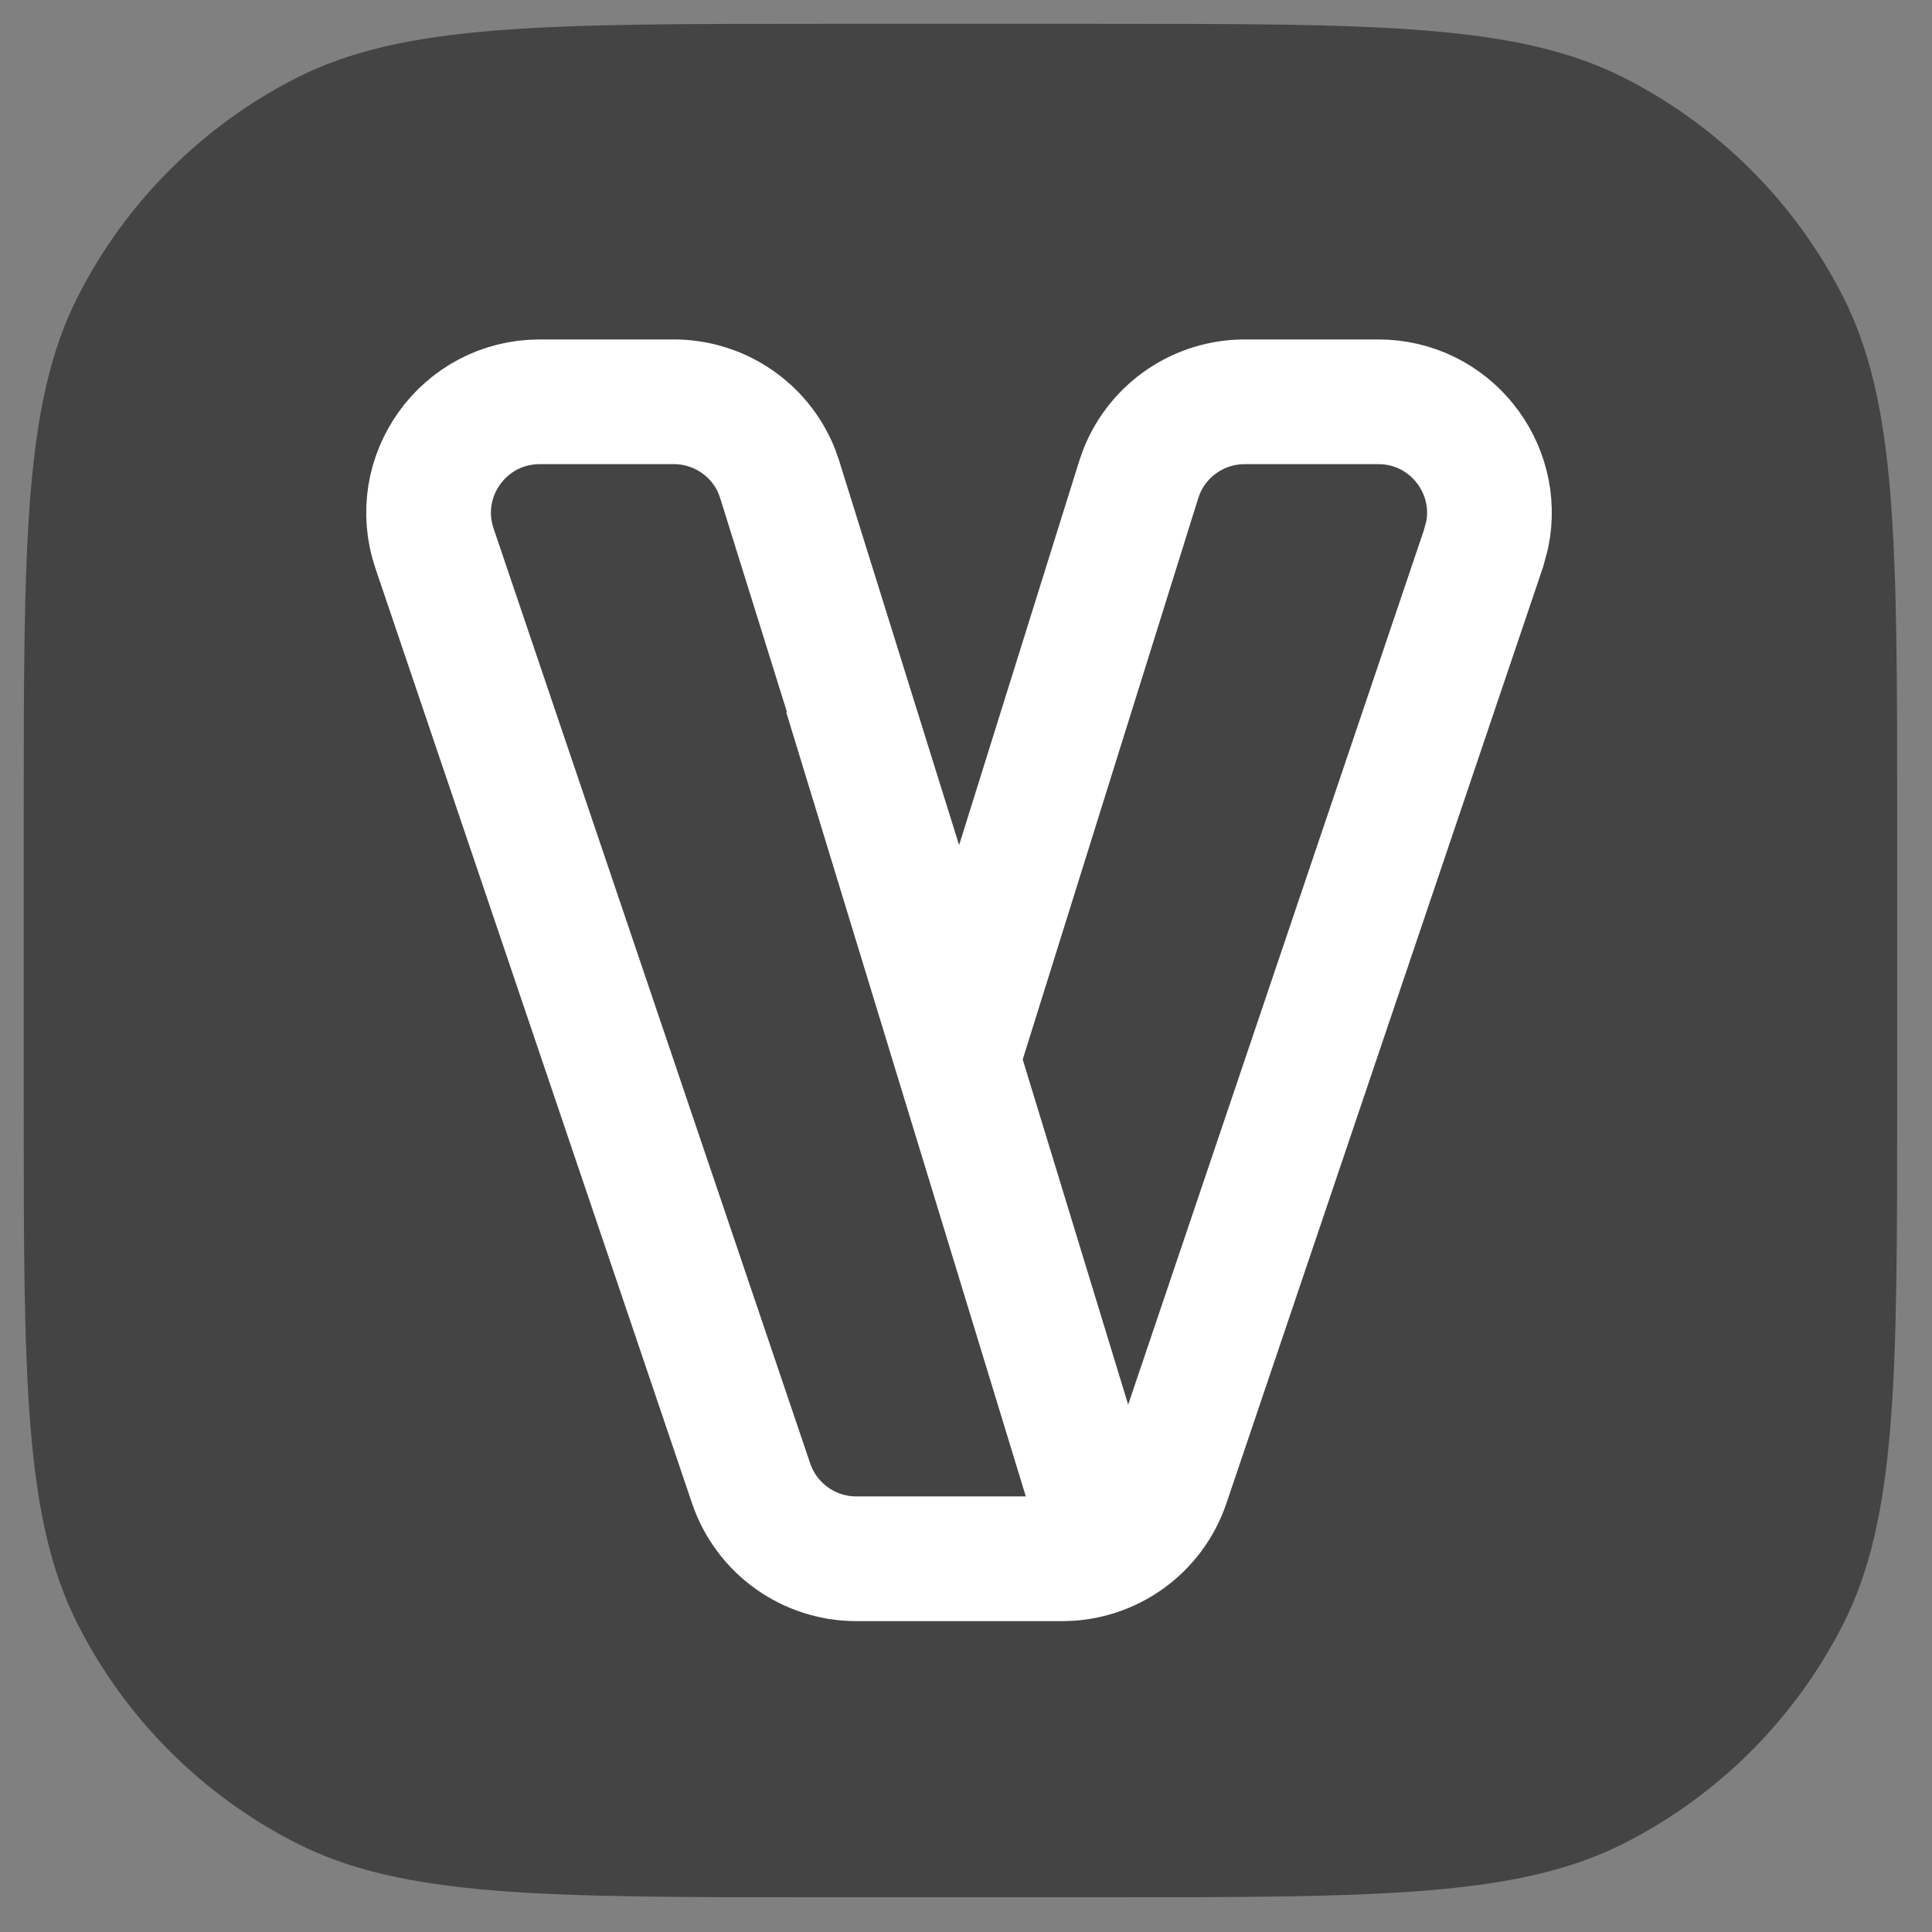
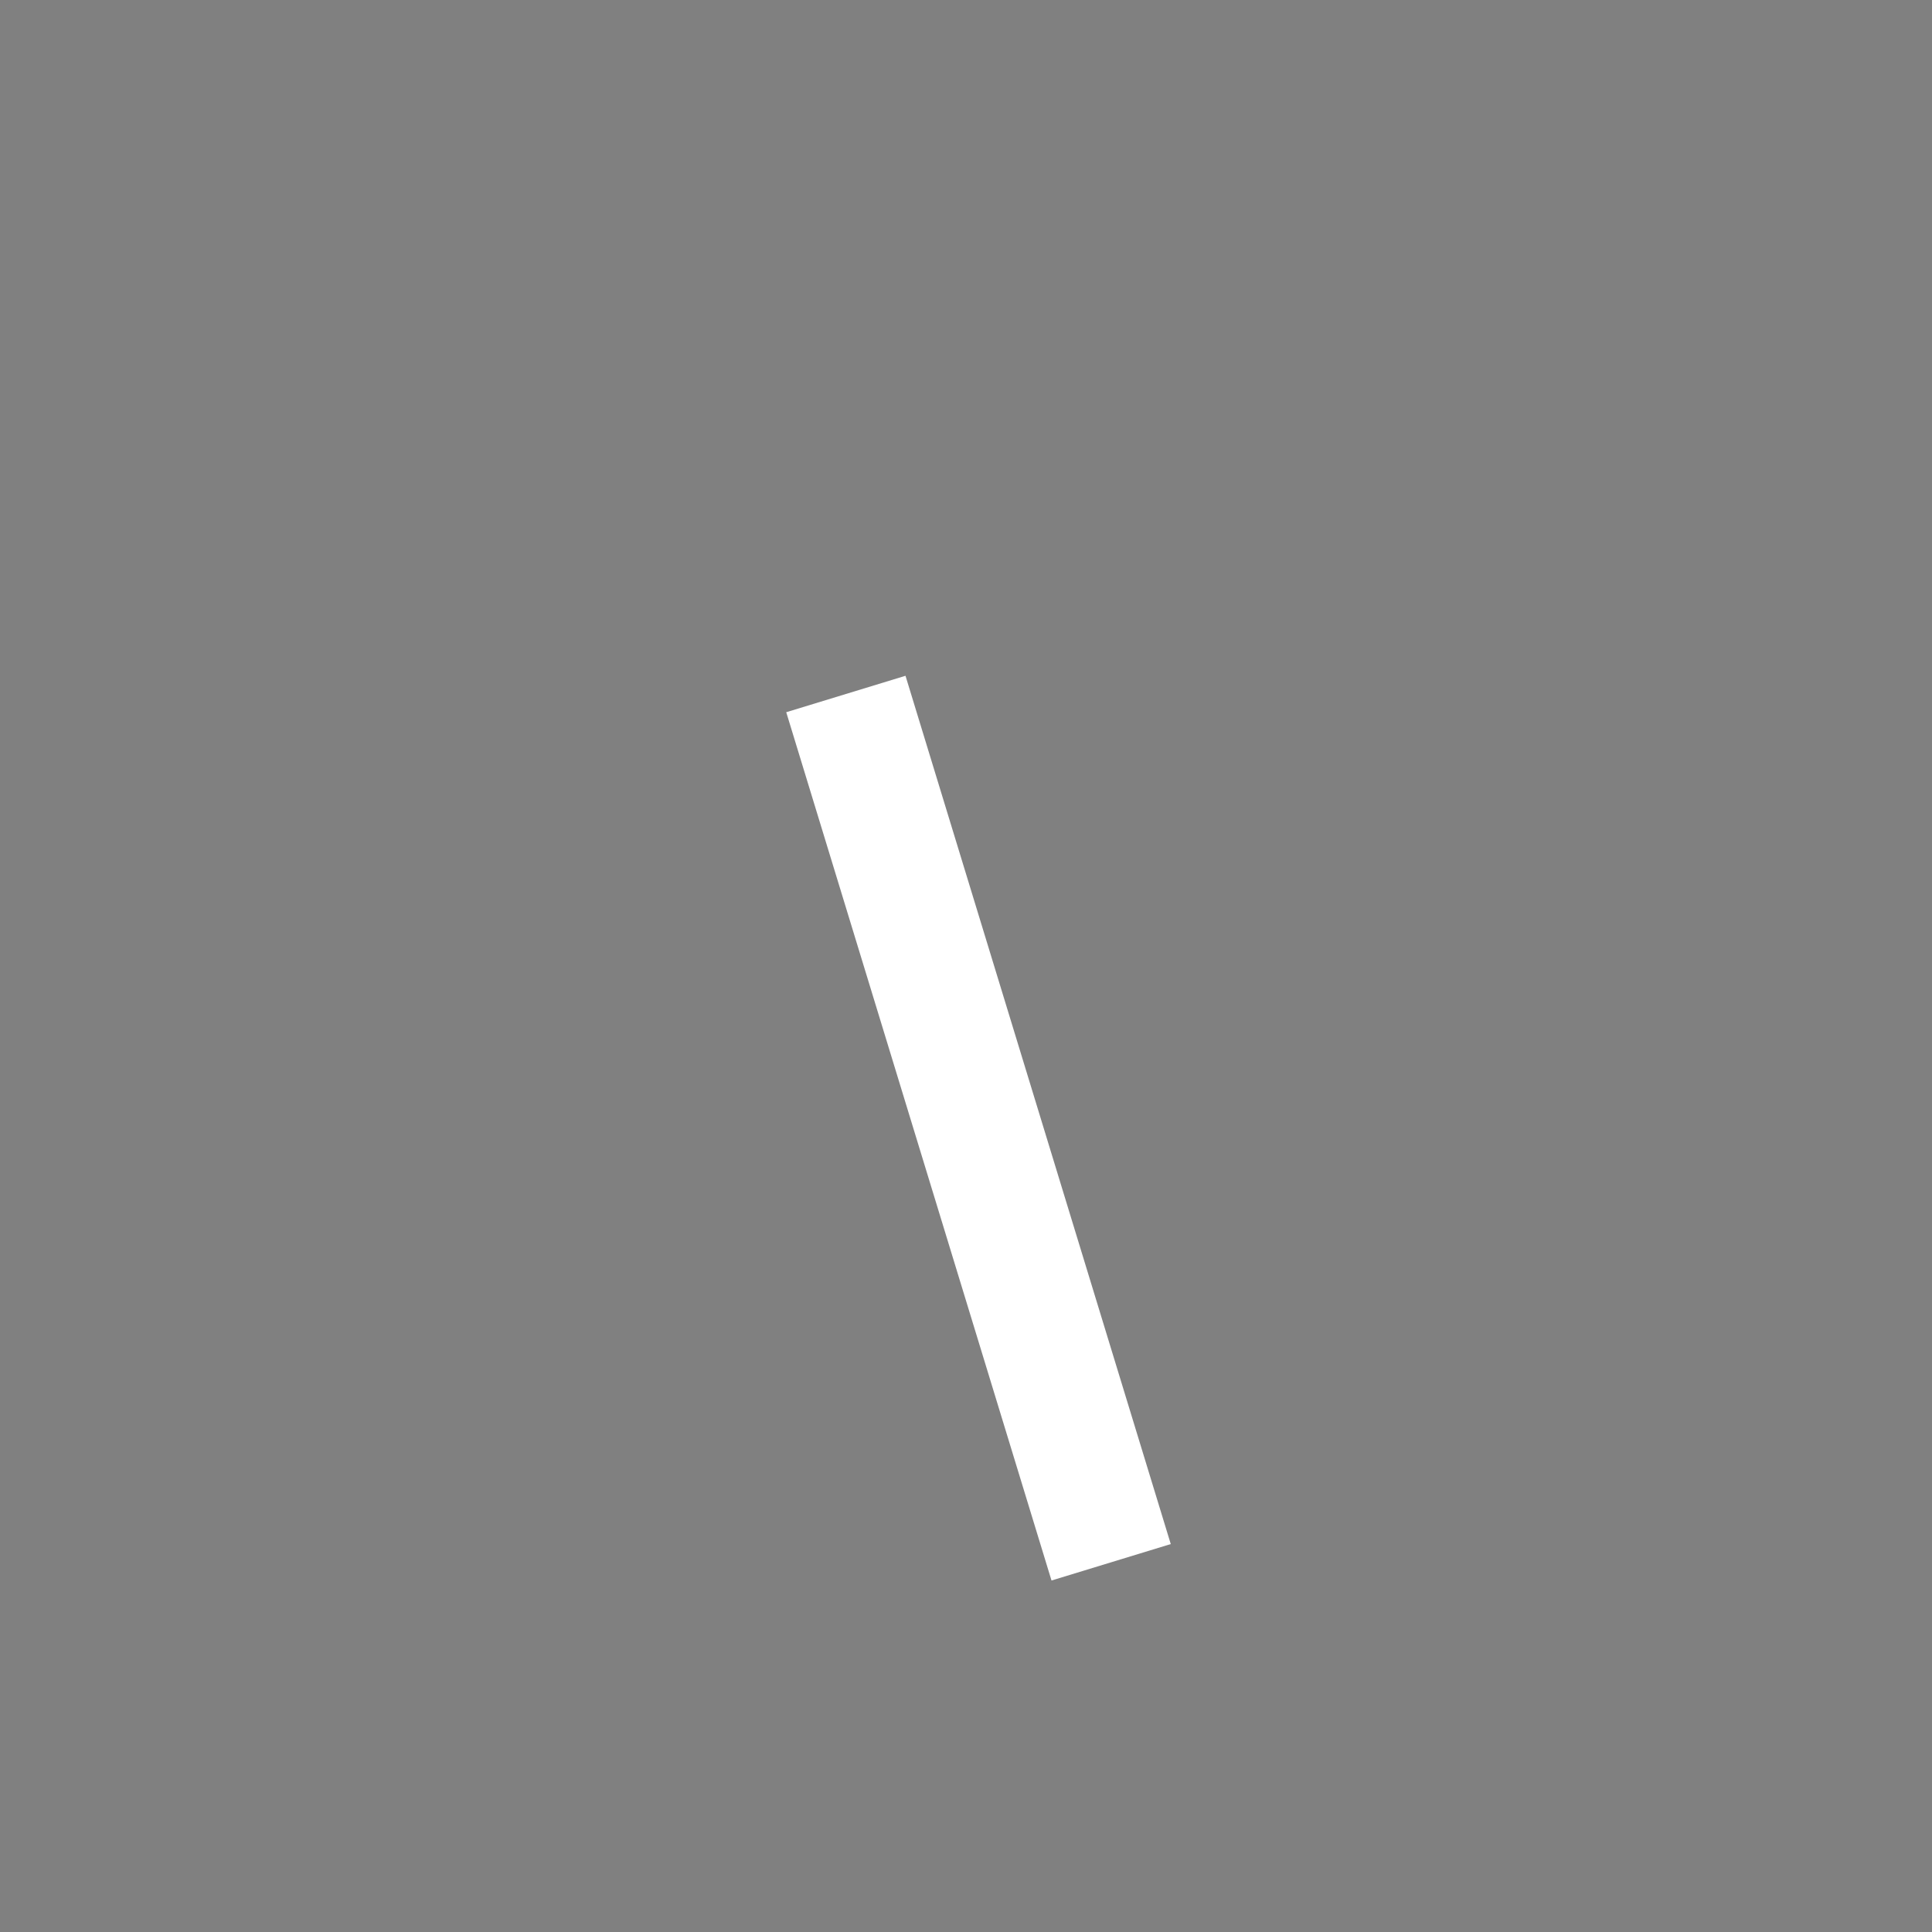
<svg xmlns="http://www.w3.org/2000/svg" width="33" height="33" viewBox="0 0 33 33" fill="none">
  <rect x="0" y="0" width="33" height="33" fill="#808080" stroke="none" />
-   <path d="M18.775 0.407C23.546 0.407 25.931 0.407 27.753 1.335C29.356 2.152 30.659 3.455 31.476 5.058C32.405 6.88 32.405 9.266 32.405 14.037V18.777C32.405 23.548 32.404 25.933 31.476 27.755C30.659 29.358 29.356 30.662 27.753 31.479C25.931 32.407 23.546 32.407 18.775 32.407H14.035C9.264 32.407 6.878 32.407 5.056 31.479C3.453 30.662 2.15 29.358 1.333 27.755C0.405 25.933 0.405 23.548 0.405 18.777V14.037C0.405 9.266 0.405 6.88 1.333 5.058C2.15 3.455 3.453 2.152 5.056 1.335C6.878 0.407 9.264 0.407 14.035 0.407H18.775Z" fill="#444444" />
-   <path d="M11.509 6.863C12.287 6.863 12.98 7.336 13.268 8.048L13.319 8.194L16.381 18.007L19.45 8.193L19.502 8.047C19.79 7.336 20.483 6.863 21.261 6.863H23.543C24.76 6.863 25.64 7.983 25.402 9.136L25.34 9.367L19.94 25.335C19.68 26.106 18.957 26.625 18.144 26.625H14.625C13.812 26.624 13.09 26.106 12.829 25.335L7.422 9.368C7.005 8.138 7.92 6.863 9.219 6.863H11.509Z" stroke="white" stroke-width="2.13" />
  <path d="M14.448 11.854L18.979 26.685" stroke="white" stroke-width="2.13" />
</svg>